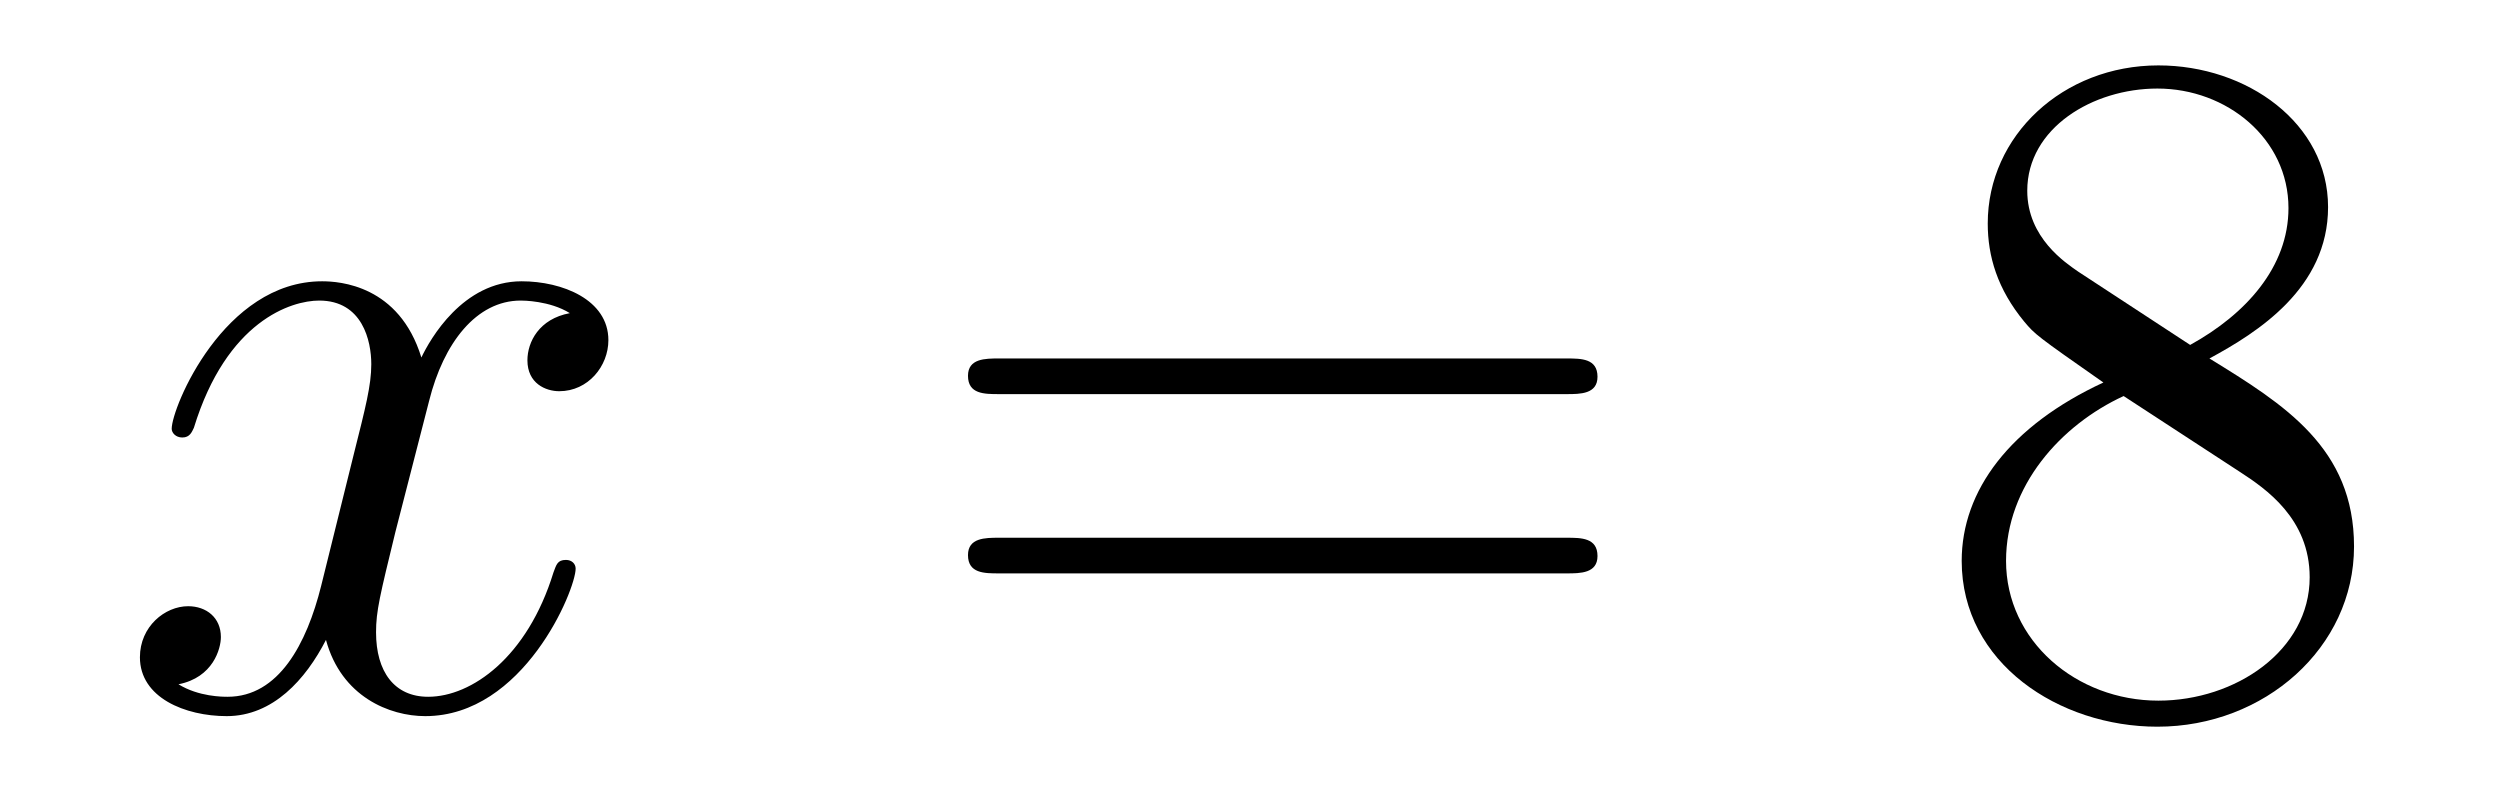
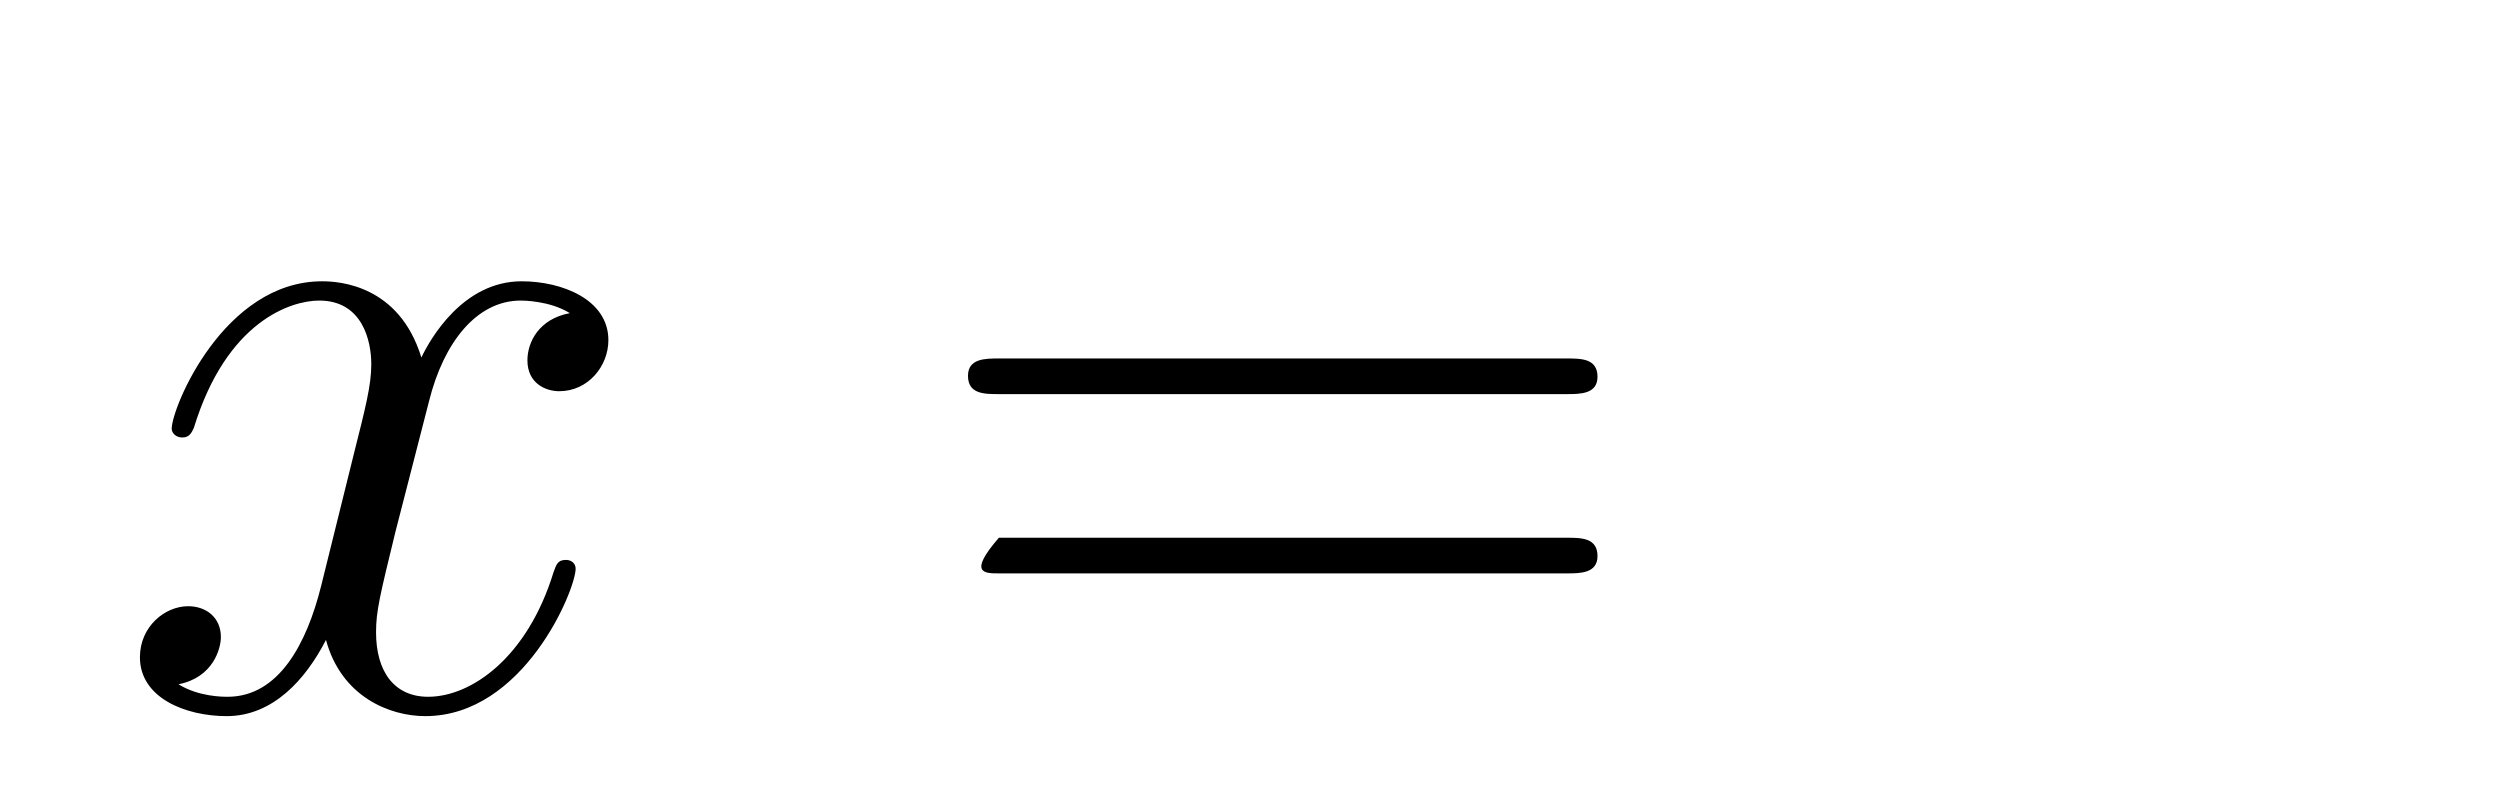
<svg xmlns="http://www.w3.org/2000/svg" height="10pt" version="1.1" viewBox="0 -10 31 10" width="31pt">
  <g id="page1">
    <g transform="matrix(1 0 0 1 -127 653)">
      <path d="M134.066 -659.117C133.684 -659.046 133.54 -658.759 133.54 -658.532C133.54 -658.245 133.767 -658.149 133.935 -658.149C134.293 -658.149 134.544 -658.46 134.544 -658.782C134.544 -659.285 133.971 -659.512 133.468 -659.512C132.739 -659.512 132.333 -658.794 132.225 -658.567C131.95 -659.464 131.209 -659.512 130.994 -659.512C129.775 -659.512 129.129 -657.946 129.129 -657.683C129.129 -657.635 129.177 -657.575 129.261 -657.575C129.356 -657.575 129.38 -657.647 129.404 -657.695C129.811 -659.022 130.612 -659.273 130.958 -659.273C131.496 -659.273 131.604 -658.771 131.604 -658.484C131.604 -658.221 131.532 -657.946 131.388 -657.372L130.982 -655.734C130.803 -655.017 130.456 -654.36 129.822 -654.36C129.763 -654.36 129.464 -654.36 129.213 -654.515C129.643 -654.599 129.739 -654.957 129.739 -655.101C129.739 -655.34 129.56 -655.483 129.333 -655.483C129.046 -655.483 128.735 -655.232 128.735 -654.85C128.735 -654.348 129.297 -654.12 129.811 -654.12C130.384 -654.12 130.791 -654.575 131.042 -655.065C131.233 -654.36 131.831 -654.12 132.273 -654.12C133.493 -654.12 134.138 -655.687 134.138 -655.949C134.138 -656.009 134.09 -656.057 134.018 -656.057C133.911 -656.057 133.899 -655.997 133.863 -655.902C133.54 -654.85 132.847 -654.36 132.309 -654.36C131.891 -654.36 131.663 -654.67 131.663 -655.16C131.663 -655.423 131.711 -655.615 131.903 -656.404L132.321 -658.029C132.5 -658.747 132.907 -659.273 133.457 -659.273C133.481 -659.273 133.815 -659.273 134.066 -659.117Z" fill-rule="evenodd" />
-       <path d="M146.427 -658.113C146.594 -658.113 146.809 -658.113 146.809 -658.328C146.809 -658.555 146.606 -658.555 146.427 -658.555H139.386C139.218 -658.555 139.003 -658.555 139.003 -658.34C139.003 -658.113 139.206 -658.113 139.386 -658.113H146.427ZM146.427 -655.89C146.594 -655.89 146.809 -655.89 146.809 -656.105C146.809 -656.332 146.606 -656.332 146.427 -656.332H139.386C139.218 -656.332 139.003 -656.332 139.003 -656.117C139.003 -655.89 139.206 -655.89 139.386 -655.89H146.427Z" fill-rule="evenodd" />
-       <path d="M154.397 -658.555C154.995 -658.878 155.868 -659.428 155.868 -660.432C155.868 -661.472 154.863 -662.189 153.764 -662.189C152.58 -662.189 151.648 -661.317 151.648 -660.229C151.648 -659.823 151.767 -659.416 152.102 -659.01C152.234 -658.854 152.245 -658.842 153.082 -658.257C151.923 -657.719 151.325 -656.918 151.325 -656.045C151.325 -654.778 152.532 -653.989 153.752 -653.989C155.079 -653.989 156.19 -654.969 156.19 -656.224C156.19 -657.444 155.33 -657.982 154.397 -658.555ZM152.771 -659.631C152.616 -659.739 152.138 -660.05 152.138 -660.635C152.138 -661.413 152.951 -661.902 153.752 -661.902C154.612 -661.902 155.377 -661.281 155.377 -660.42C155.377 -659.691 154.851 -659.105 154.158 -658.723L152.771 -659.631ZM153.333 -658.089L154.78 -657.145C155.091 -656.942 155.64 -656.571 155.64 -655.842C155.64 -654.933 154.72 -654.312 153.764 -654.312C152.747 -654.312 151.875 -655.053 151.875 -656.045C151.875 -656.977 152.556 -657.731 153.333 -658.089Z" fill-rule="evenodd" />
+       <path d="M146.427 -658.113C146.594 -658.113 146.809 -658.113 146.809 -658.328C146.809 -658.555 146.606 -658.555 146.427 -658.555H139.386C139.218 -658.555 139.003 -658.555 139.003 -658.34C139.003 -658.113 139.206 -658.113 139.386 -658.113H146.427ZM146.427 -655.89C146.594 -655.89 146.809 -655.89 146.809 -656.105C146.809 -656.332 146.606 -656.332 146.427 -656.332H139.386C139.003 -655.89 139.206 -655.89 139.386 -655.89H146.427Z" fill-rule="evenodd" />
    </g>
  </g>
</svg>